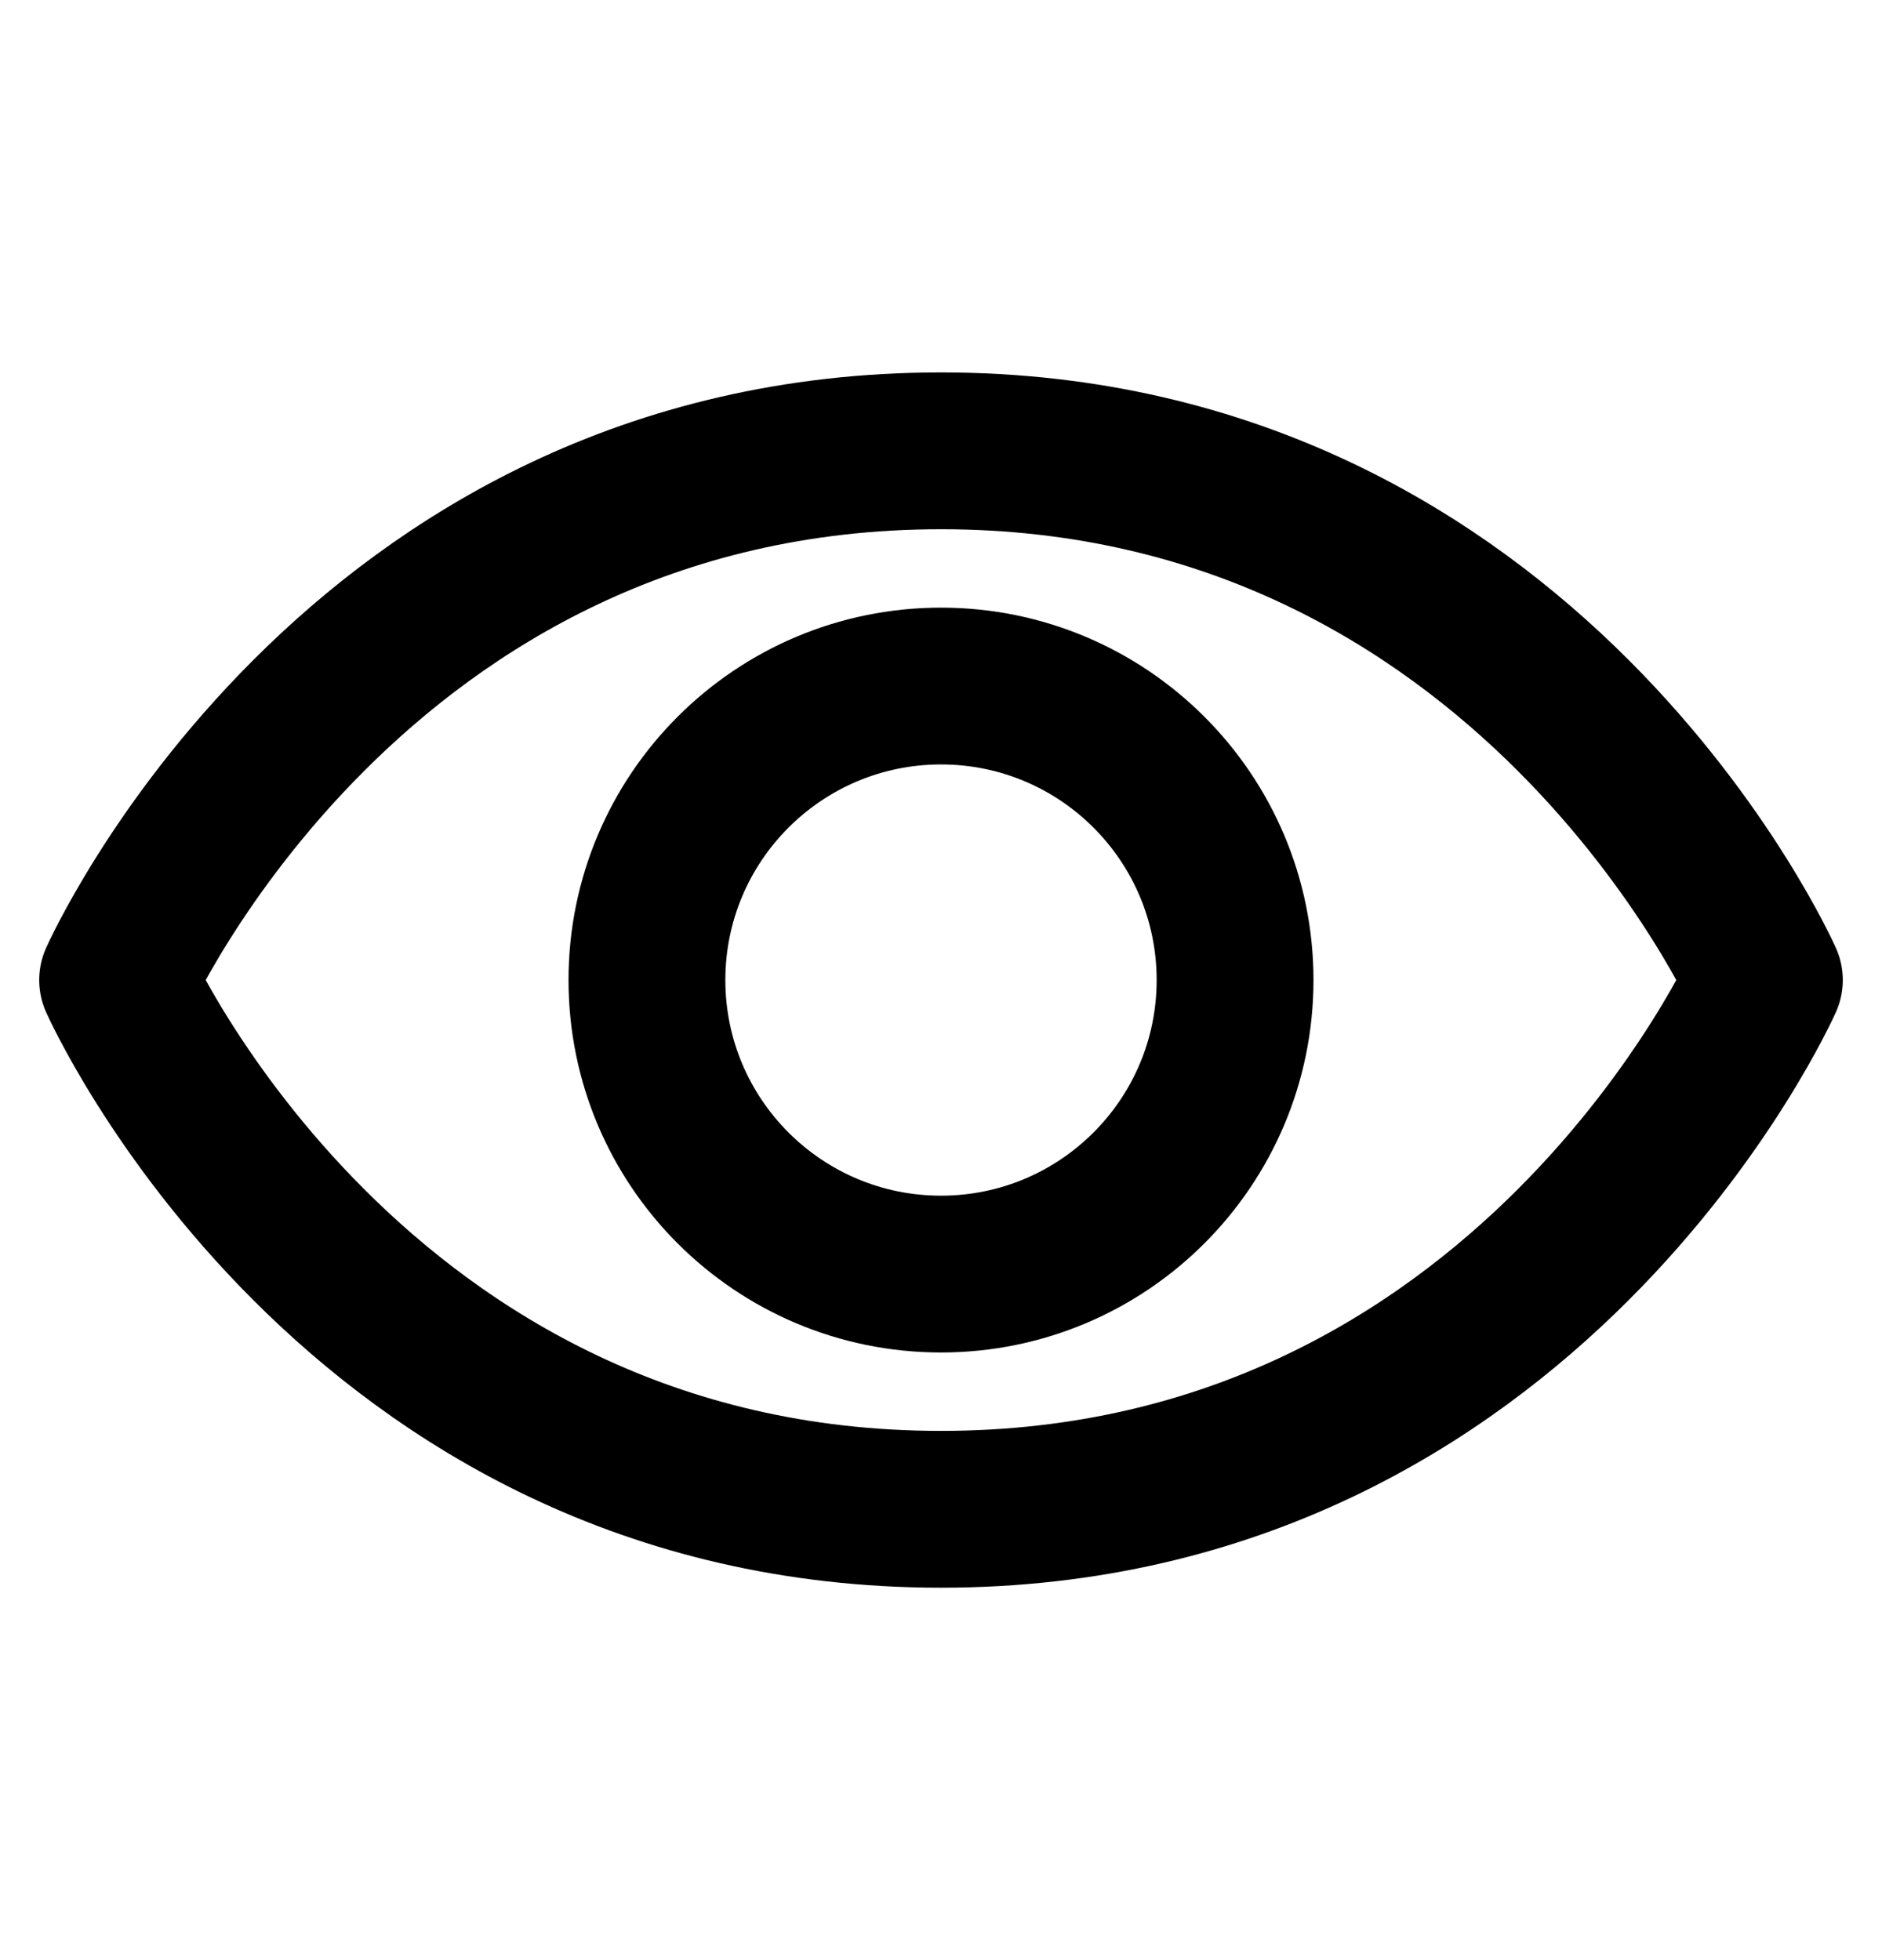
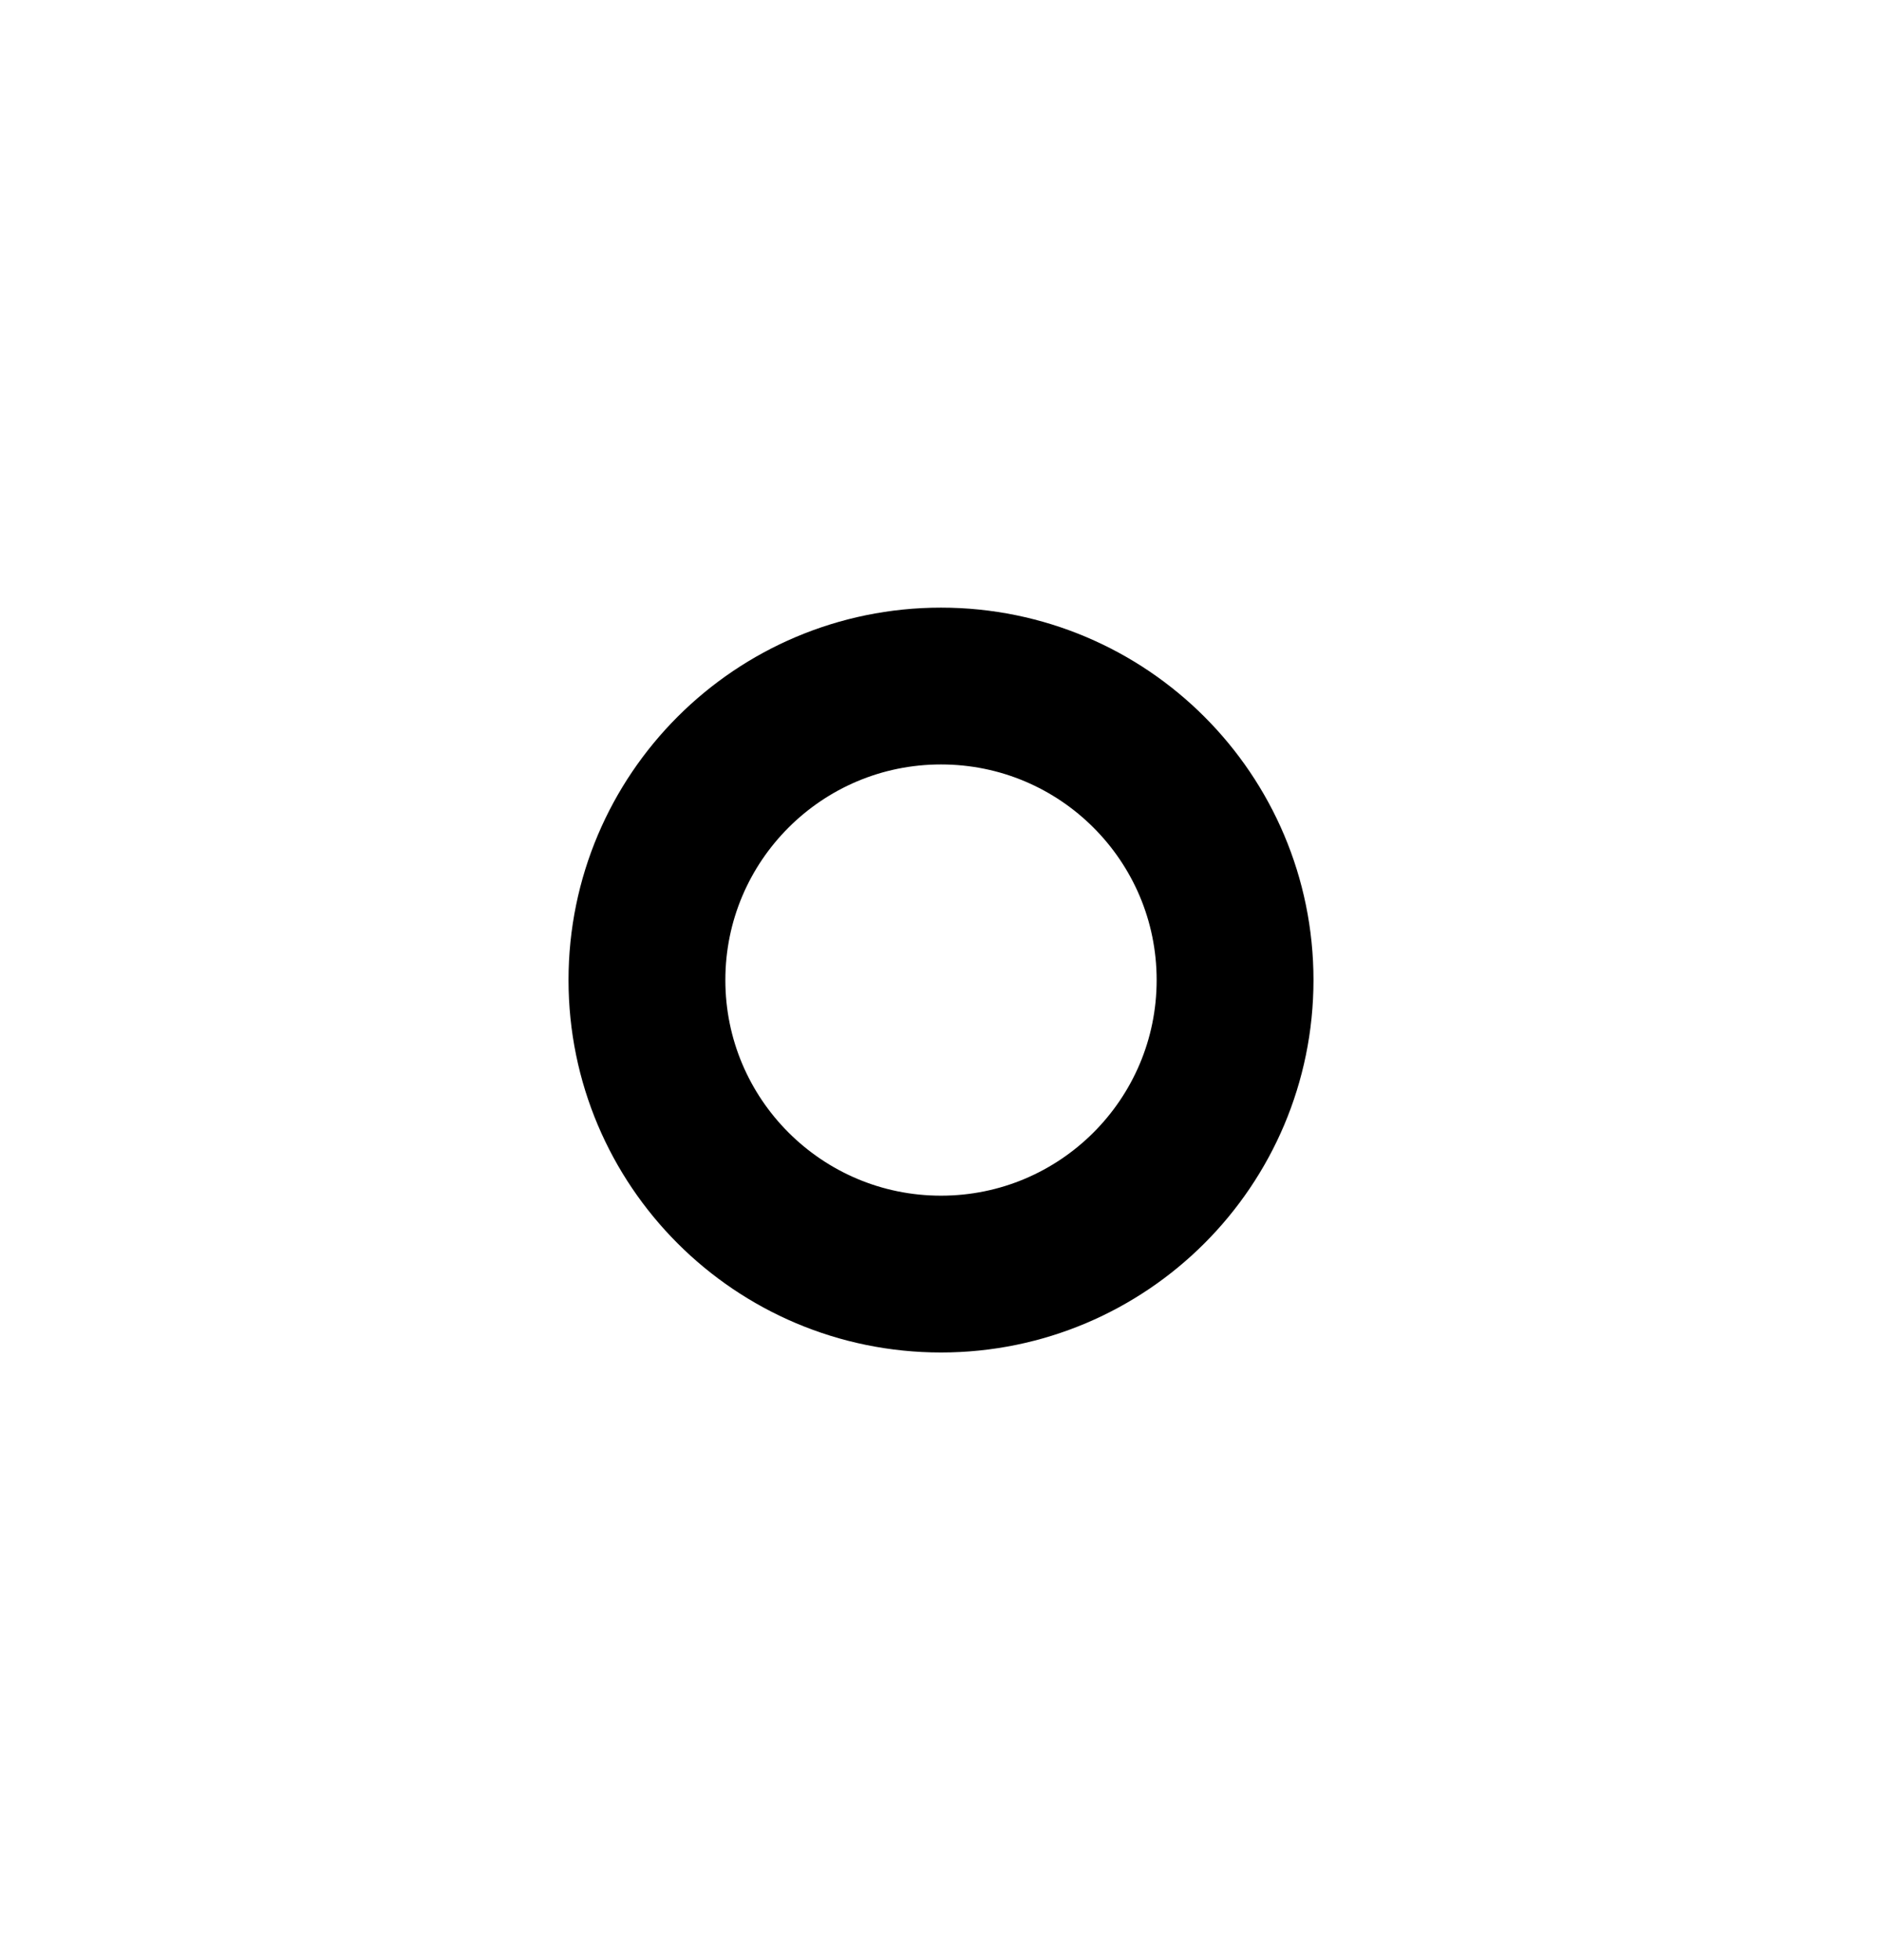
<svg xmlns="http://www.w3.org/2000/svg" width="24" height="25" viewBox="0 0 24 25" fill="none">
-   <path d="M12 5.75C4.5 5.75 1.5 12.5 1.5 12.5C1.5 12.5 4.5 19.25 12 19.25C19.5 19.25 22.5 12.5 22.5 12.5C22.5 12.5 19.5 5.75 12 5.75Z" stroke="black" stroke-width="2" stroke-linecap="round" stroke-linejoin="round" />
  <path d="M12 16.25C14.071 16.25 15.75 14.571 15.75 12.5C15.75 10.429 14.071 8.75 12 8.75C9.929 8.75 8.25 10.429 8.25 12.5C8.25 14.571 9.929 16.25 12 16.25Z" stroke="black" stroke-width="2" stroke-linecap="round" stroke-linejoin="round" />
</svg>